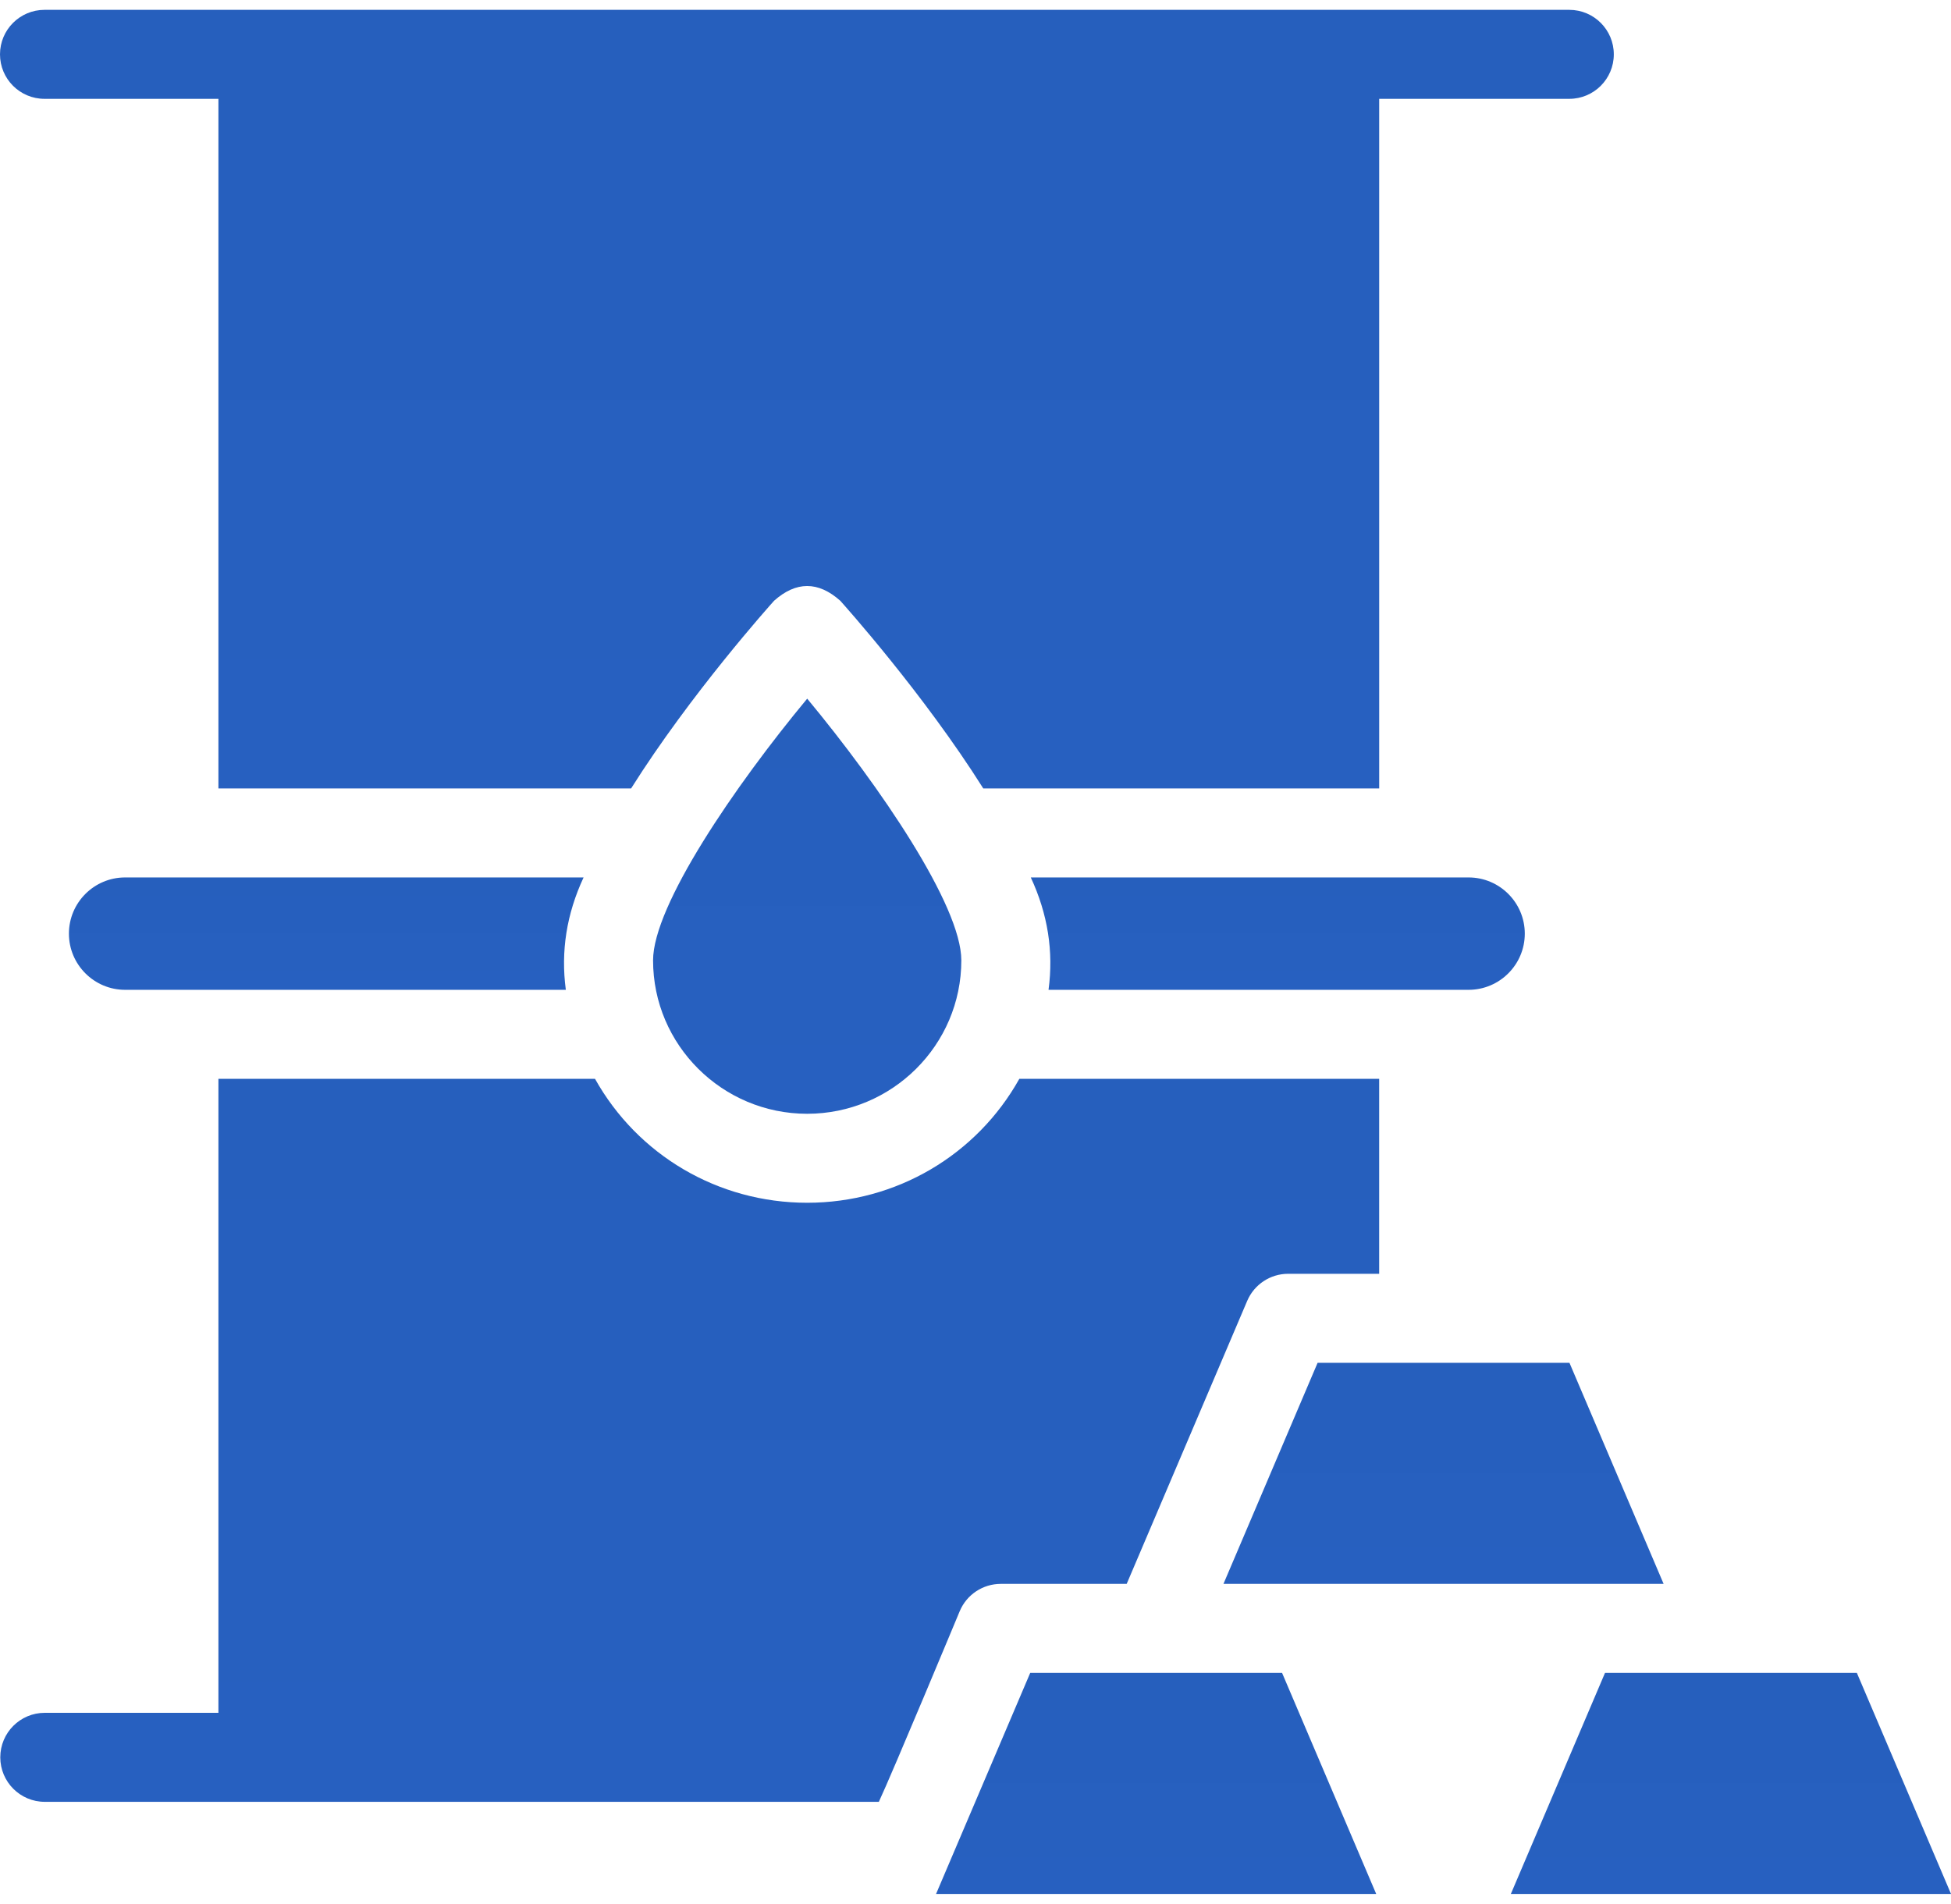
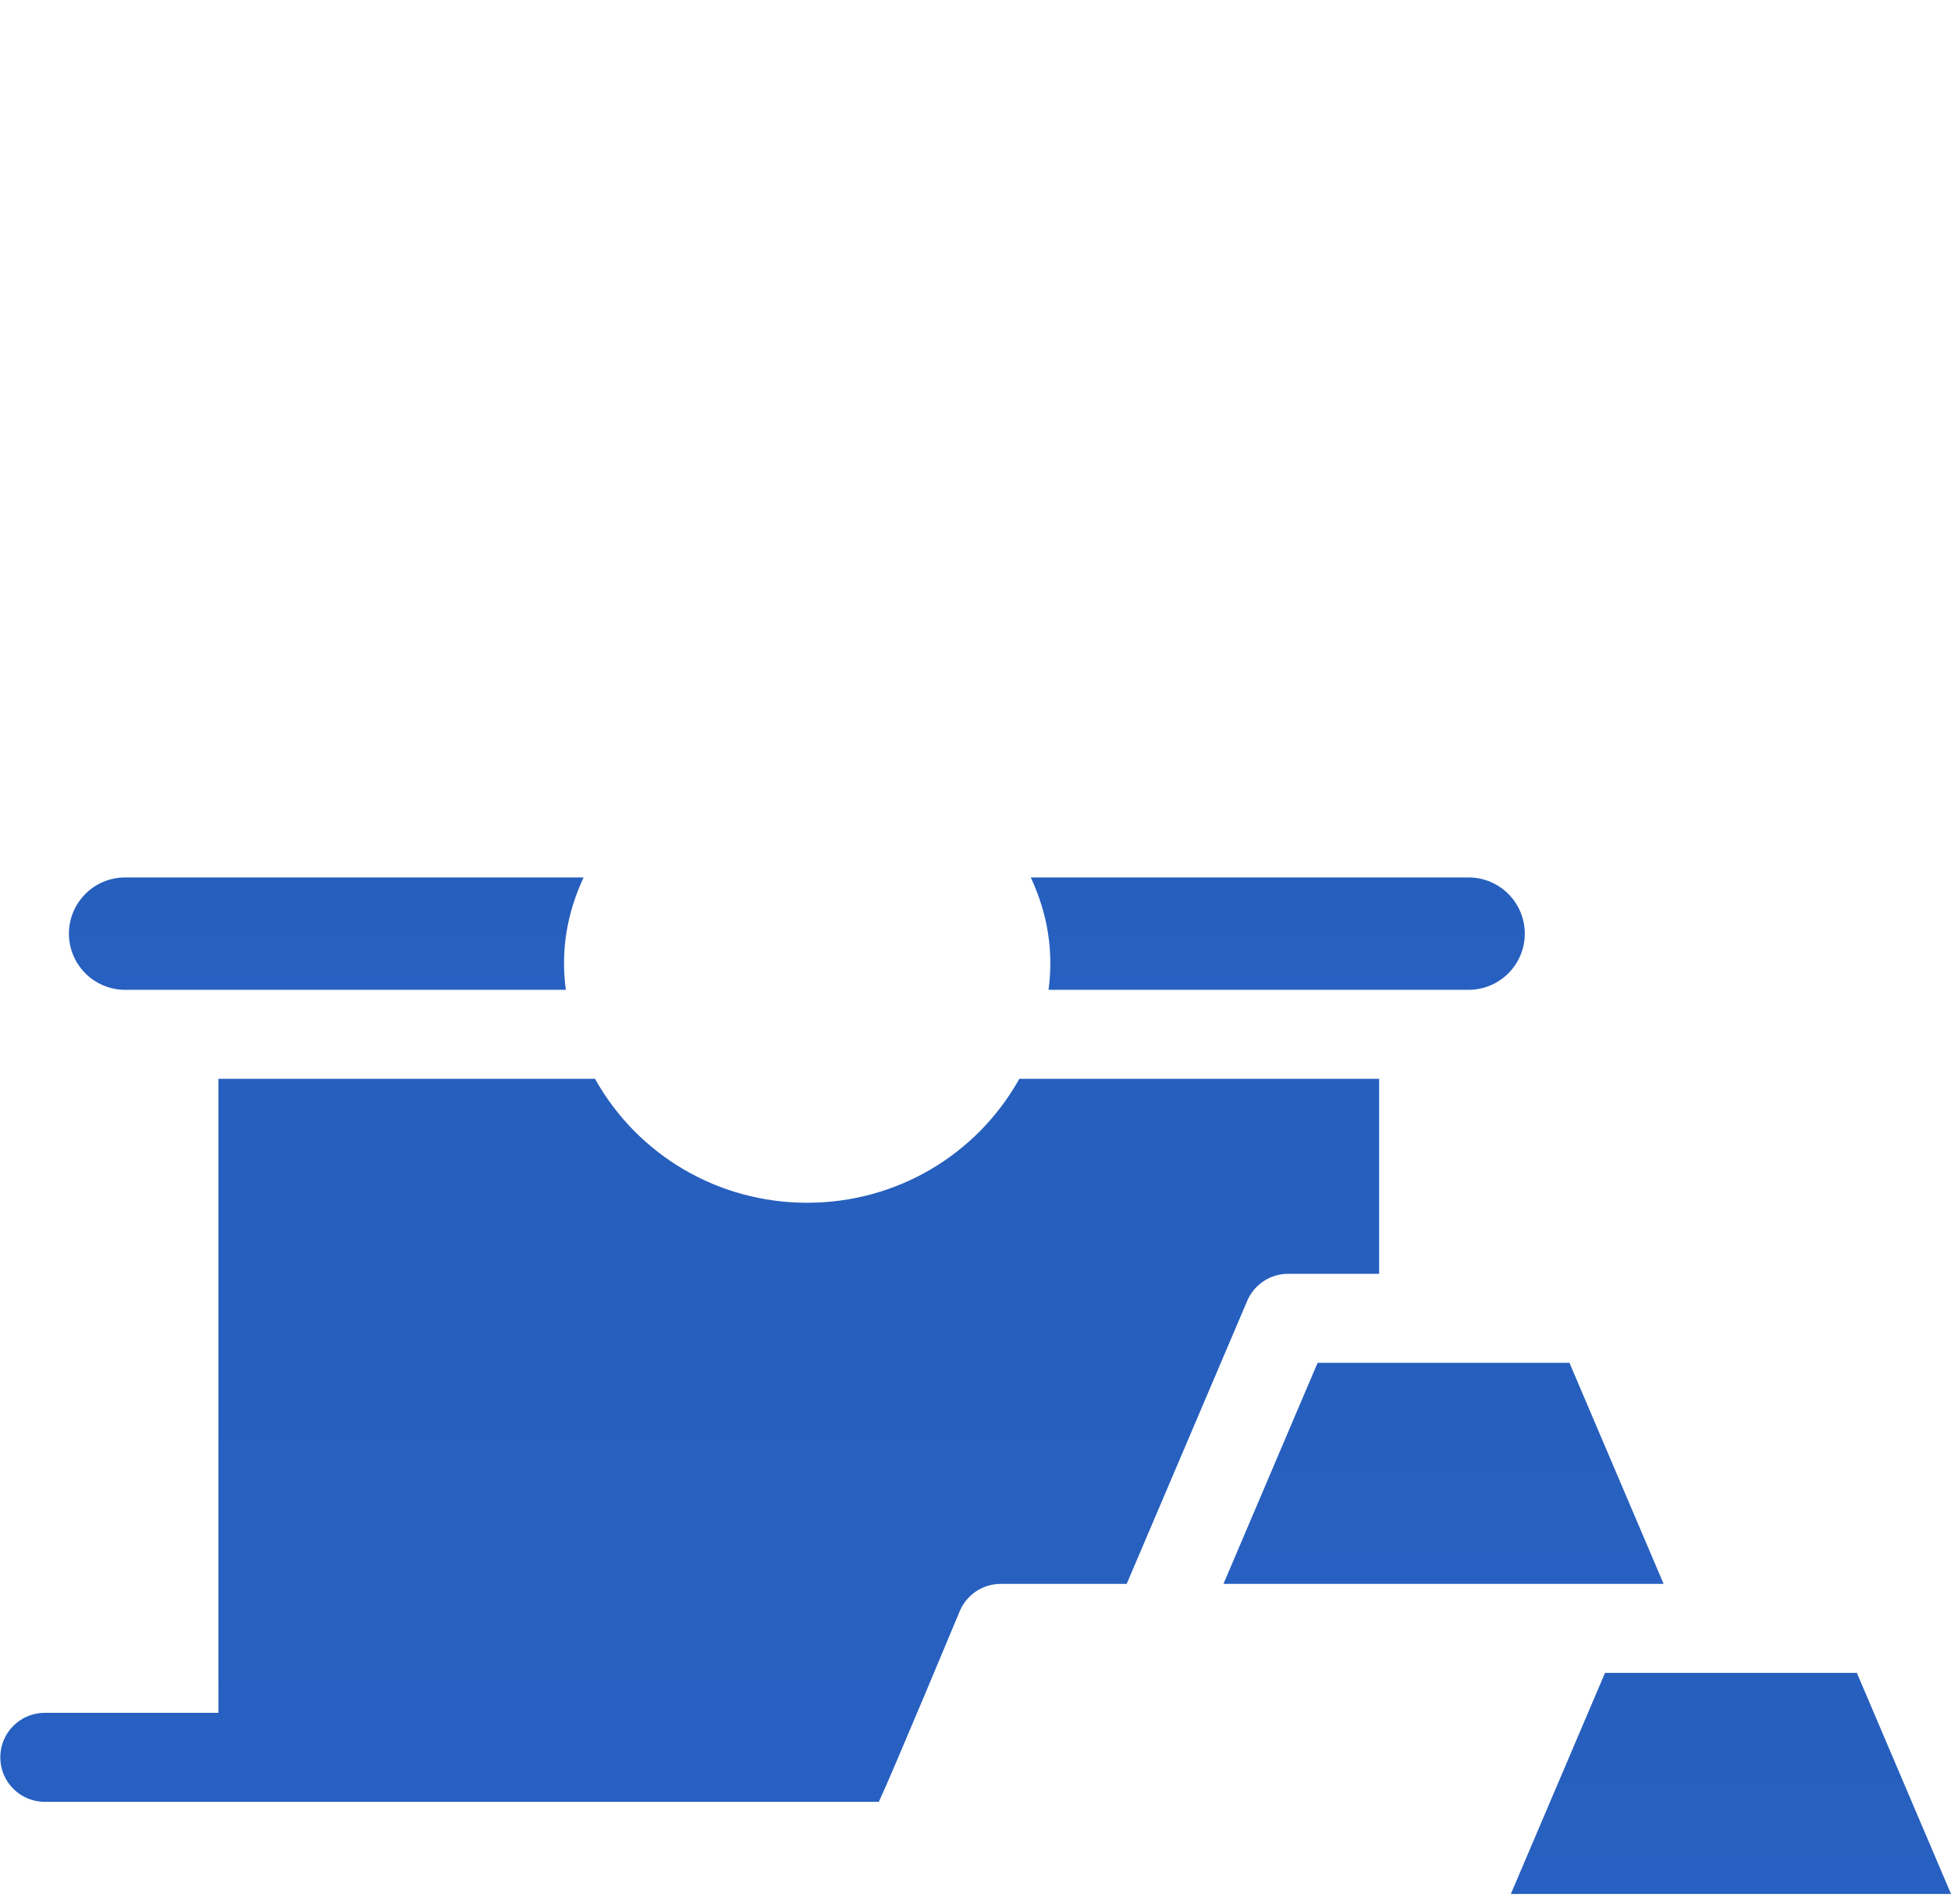
<svg xmlns="http://www.w3.org/2000/svg" width="83" height="81" viewBox="0 0 83 81" fill="none">
-   <path d="M1.893 4.205H9.292V33.546H26.848C29.387 29.512 32.778 25.73 32.932 25.559C33.87 24.724 34.808 24.724 35.746 25.559C35.9 25.73 39.291 29.512 41.831 33.546H58.674V4.205H66.761C67.807 4.205 68.655 3.358 68.655 2.312C68.655 1.266 67.807 0.419 66.762 0.419H1.893C0.848 0.419 0 1.266 0 2.312C0 3.358 0.848 4.205 1.893 4.205Z" fill="url(#paint0_linear_821_4852)" />
  <path d="M62.477 42.113C63.796 42.113 64.868 41.041 64.868 39.723C64.868 38.404 63.796 37.332 62.477 37.332H43.852C44.575 38.885 44.827 40.479 44.607 42.113H62.477Z" fill="url(#paint1_linear_821_4852)" />
  <path d="M5.322 37.332C4.004 37.332 2.932 38.404 2.932 39.723C2.932 41.041 4.004 42.113 5.322 42.113H24.072C23.852 40.479 24.104 38.885 24.827 37.332H5.322Z" fill="url(#paint2_linear_821_4852)" />
-   <path d="M27.783 40.86C27.783 44.459 30.725 47.387 34.34 47.387C37.955 47.387 40.897 44.459 40.897 40.86C40.897 38.525 37.419 33.436 34.34 29.725C31.261 33.436 27.783 38.525 27.783 40.86Z" fill="url(#paint3_linear_821_4852)" />
-   <path d="M43.828 71.175L39.822 80.581H58.547L54.542 71.175H43.828Z" fill="url(#paint4_linear_821_4852)" />
  <path d="M78.995 71.175H68.281L64.275 80.581H83.001L78.995 71.175Z" fill="url(#paint5_linear_821_4852)" />
  <path d="M42.575 67.388H47.932L53.059 55.347C53.357 54.648 54.043 54.195 54.801 54.195H58.673V45.9H43.365C41.552 49.141 38.136 51.173 34.339 51.173C30.542 51.173 27.126 49.141 25.313 45.9H9.292V72.874H1.905C0.859 72.874 0.012 73.722 0.012 74.767C0.012 75.813 0.859 76.661 1.905 76.661H37.388C37.953 75.458 40.833 68.54 40.833 68.54C41.13 67.841 41.816 67.388 42.575 67.388Z" fill="url(#paint6_linear_821_4852)" />
  <path d="M52.049 67.388H70.774L66.768 57.982H56.054L52.049 67.388Z" fill="url(#paint7_linear_821_4852)" />
  <defs>
    <linearGradient id="paint0_linear_821_4852" x1="34.327" y1="33.546" x2="34.327" y2="0.419" gradientUnits="userSpaceOnUse">
      <stop stop-color="#2760C0" />
      <stop offset="1" stop-color="#265FBD" />
    </linearGradient>
    <linearGradient id="paint1_linear_821_4852" x1="54.36" y1="42.113" x2="54.36" y2="37.332" gradientUnits="userSpaceOnUse">
      <stop stop-color="#2760C0" />
      <stop offset="1" stop-color="#265FBD" />
    </linearGradient>
    <linearGradient id="paint2_linear_821_4852" x1="13.879" y1="42.113" x2="13.879" y2="37.332" gradientUnits="userSpaceOnUse">
      <stop stop-color="#2760C0" />
      <stop offset="1" stop-color="#265FBD" />
    </linearGradient>
    <linearGradient id="paint3_linear_821_4852" x1="34.34" y1="47.387" x2="34.34" y2="29.725" gradientUnits="userSpaceOnUse">
      <stop stop-color="#2760C0" />
      <stop offset="1" stop-color="#265FBD" />
    </linearGradient>
    <linearGradient id="paint4_linear_821_4852" x1="49.185" y1="80.581" x2="49.185" y2="71.175" gradientUnits="userSpaceOnUse">
      <stop stop-color="#2760C0" />
      <stop offset="1" stop-color="#265FBD" />
    </linearGradient>
    <linearGradient id="paint5_linear_821_4852" x1="73.638" y1="80.581" x2="73.638" y2="71.175" gradientUnits="userSpaceOnUse">
      <stop stop-color="#2760C0" />
      <stop offset="1" stop-color="#265FBD" />
    </linearGradient>
    <linearGradient id="paint6_linear_821_4852" x1="29.343" y1="76.661" x2="29.343" y2="45.9" gradientUnits="userSpaceOnUse">
      <stop stop-color="#2760C0" />
      <stop offset="1" stop-color="#265FBD" />
    </linearGradient>
    <linearGradient id="paint7_linear_821_4852" x1="61.411" y1="67.388" x2="61.411" y2="57.982" gradientUnits="userSpaceOnUse">
      <stop stop-color="#2760C0" />
      <stop offset="1" stop-color="#265FBD" />
    </linearGradient>
  </defs>
</svg>